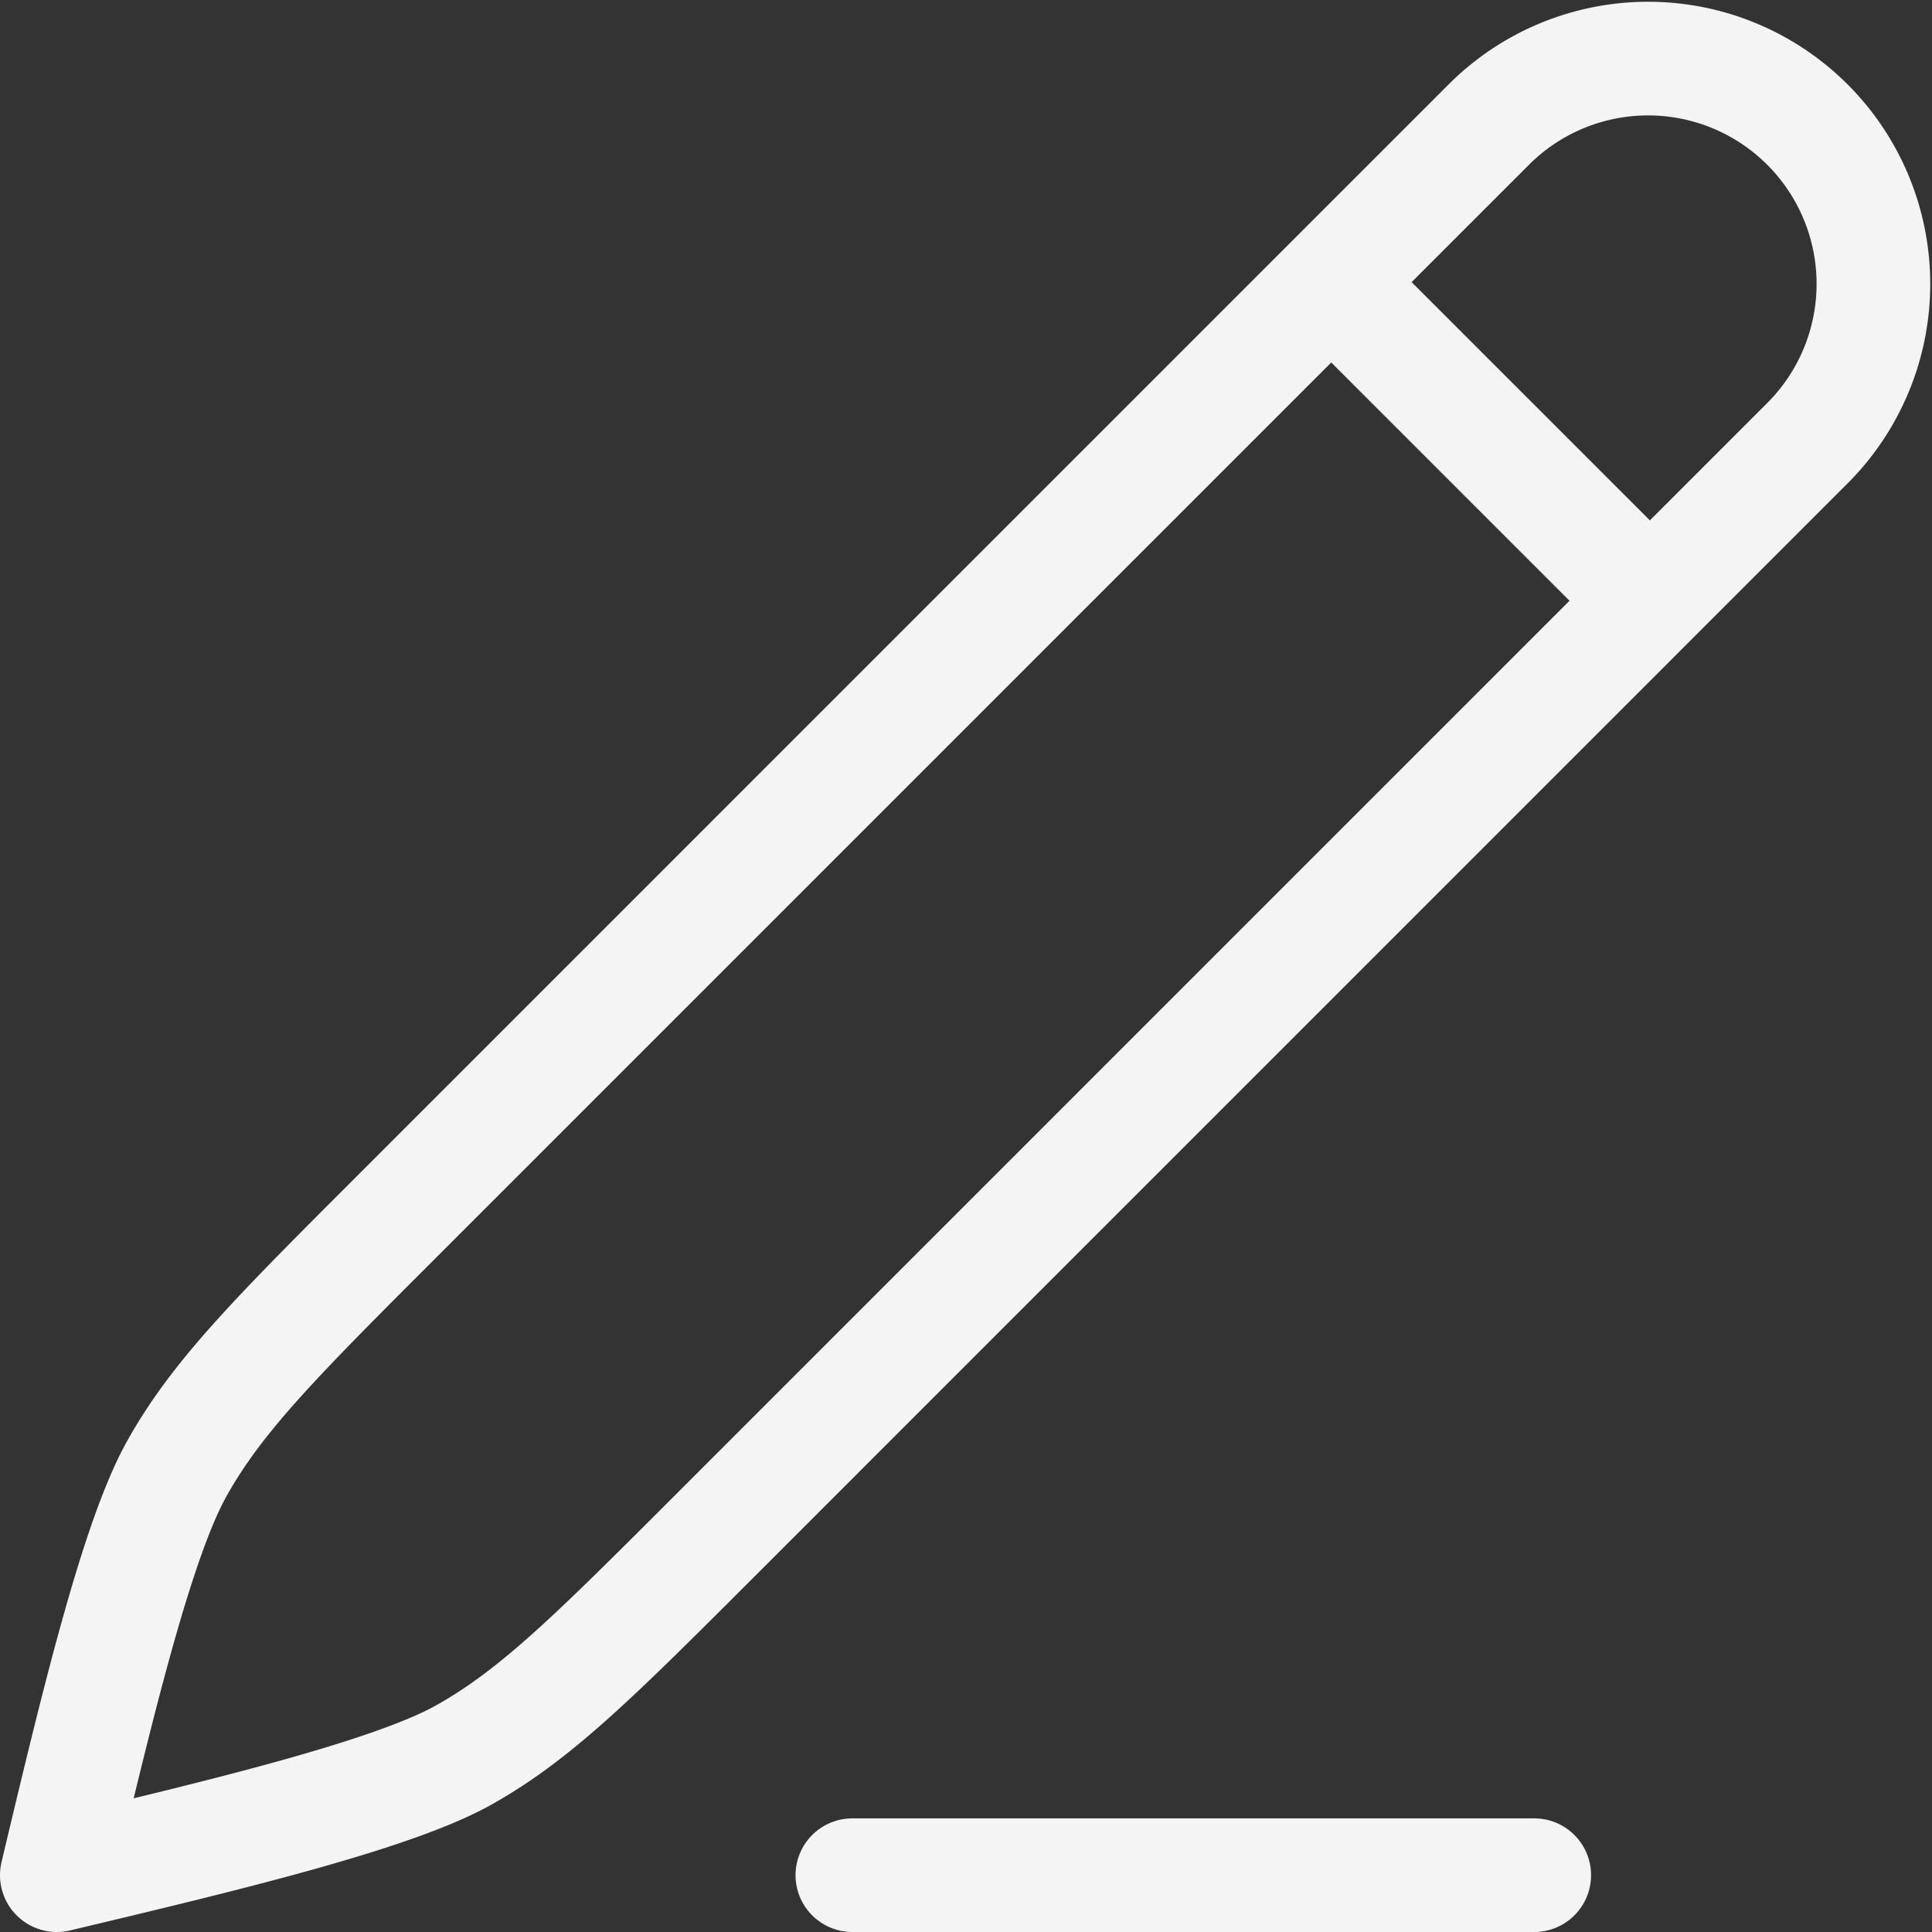
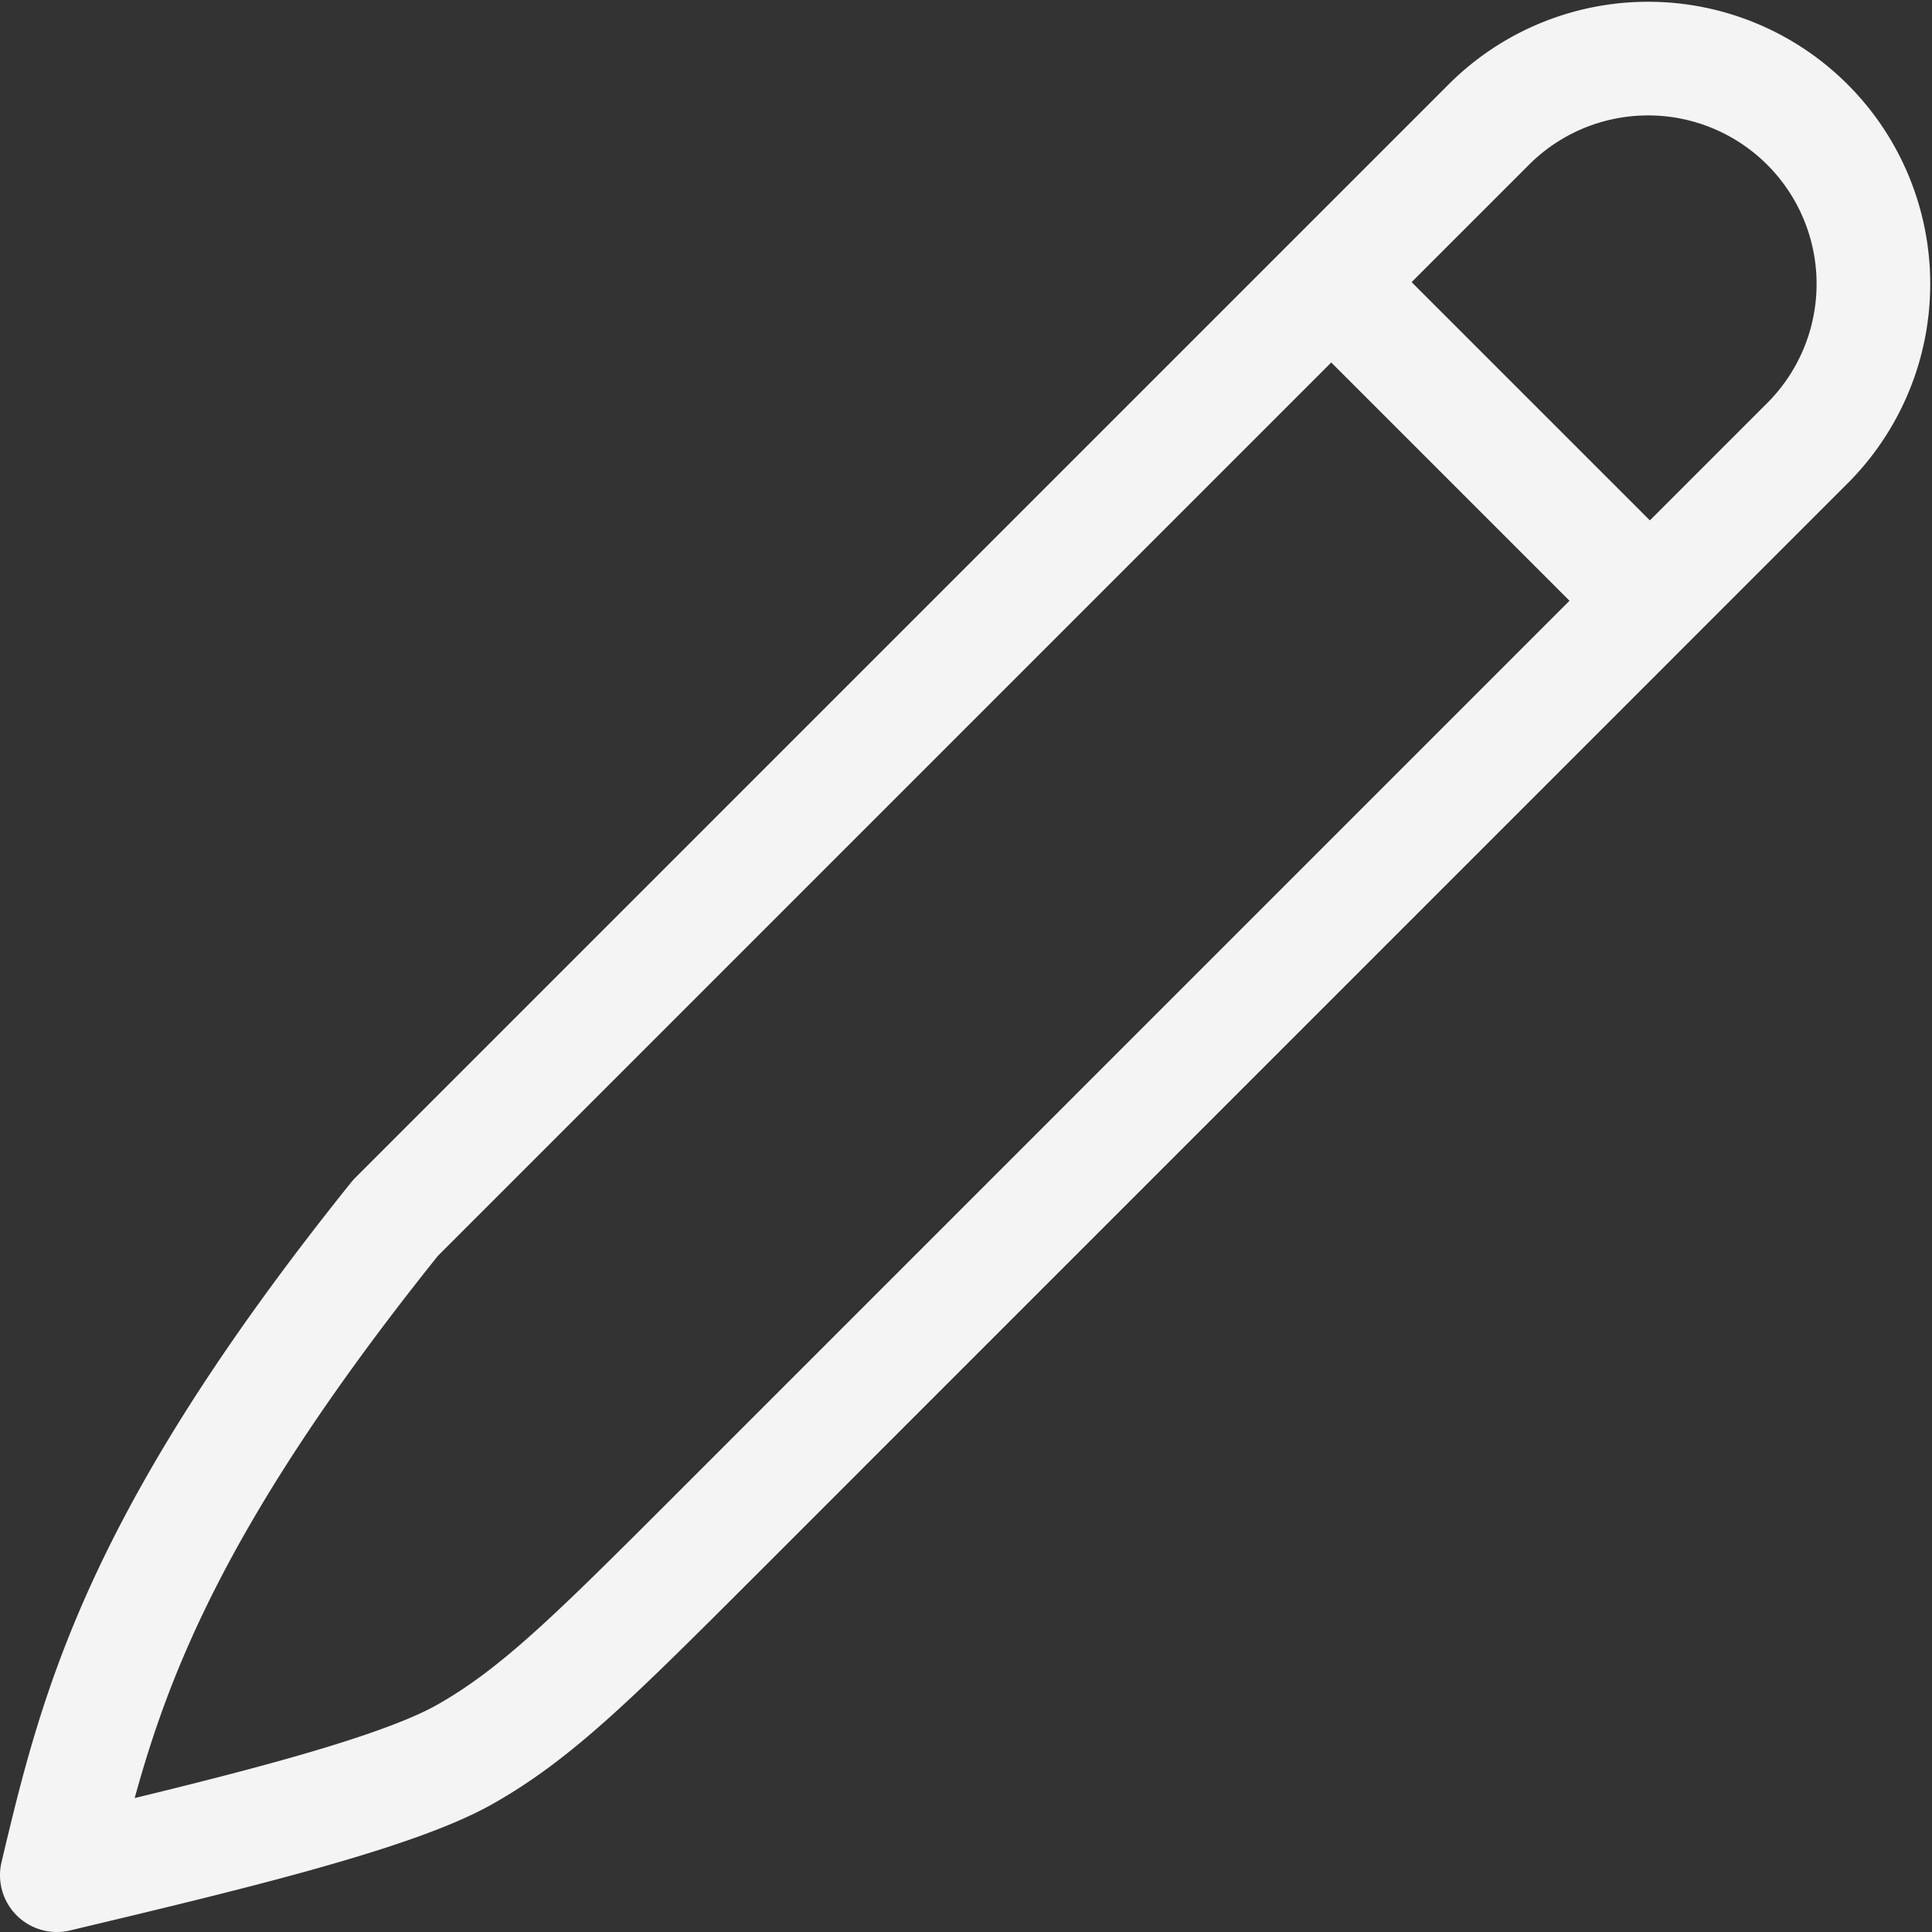
<svg xmlns="http://www.w3.org/2000/svg" width="34" height="34" fill="none">
  <rect width="100%" height="100%" fill="#333333" stroke="none" />
-   <path stroke="#F4F4F4" stroke-linecap="round" stroke-linejoin="round" stroke-width="2" d="m23.428 4.965 2.804-2.804a3.965 3.965 0 0 1 5.607 5.607l-2.804 2.804m-5.607-5.607L6.96 21.433c-2.09 2.09-3.135 3.135-3.847 4.41C2.4 27.115 1.685 30.122 1 33c2.876-.685 5.884-1.401 7.158-2.113s2.319-1.757 4.41-3.847l16.467-16.468m-5.607-5.607 5.607 5.607" />
-   <path stroke="#F4F4F4" stroke-linecap="round" stroke-width="2" d="M15 33h12" />
+   <path stroke="#F4F4F4" stroke-linecap="round" stroke-linejoin="round" stroke-width="2" d="m23.428 4.965 2.804-2.804a3.965 3.965 0 0 1 5.607 5.607l-2.804 2.804m-5.607-5.607L6.96 21.433C2.4 27.115 1.685 30.122 1 33c2.876-.685 5.884-1.401 7.158-2.113s2.319-1.757 4.41-3.847l16.467-16.468m-5.607-5.607 5.607 5.607" />
</svg>